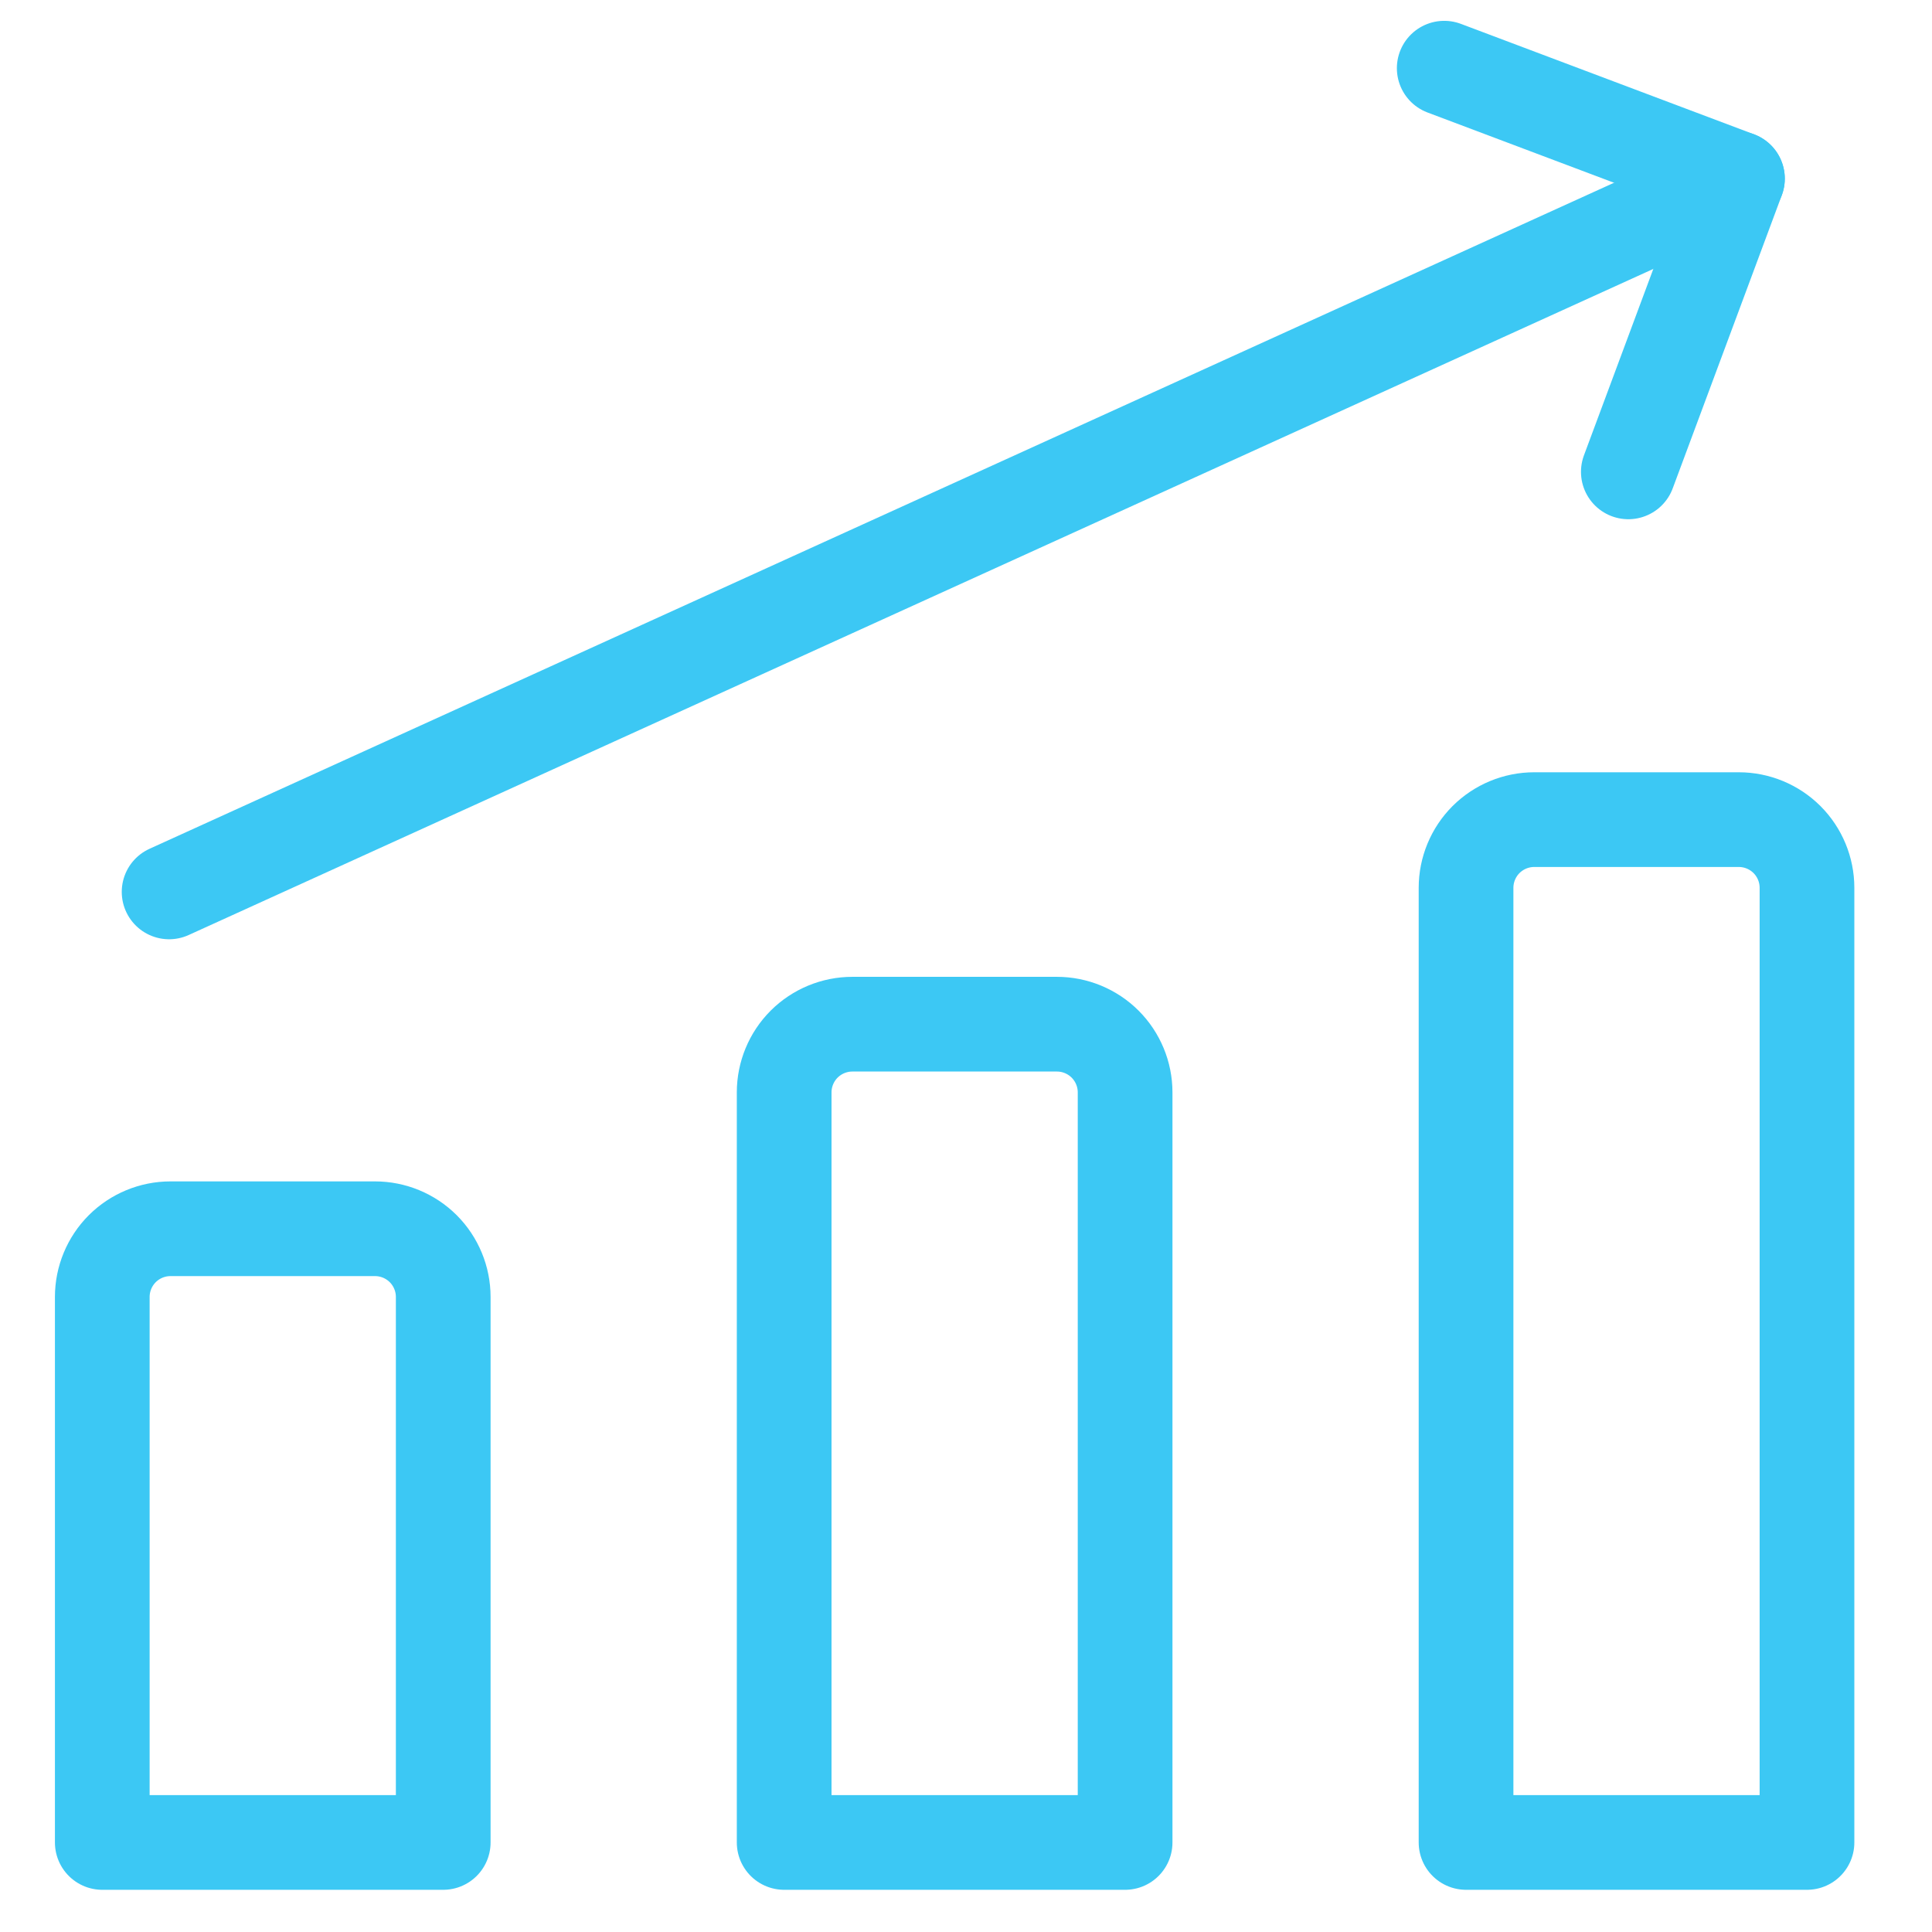
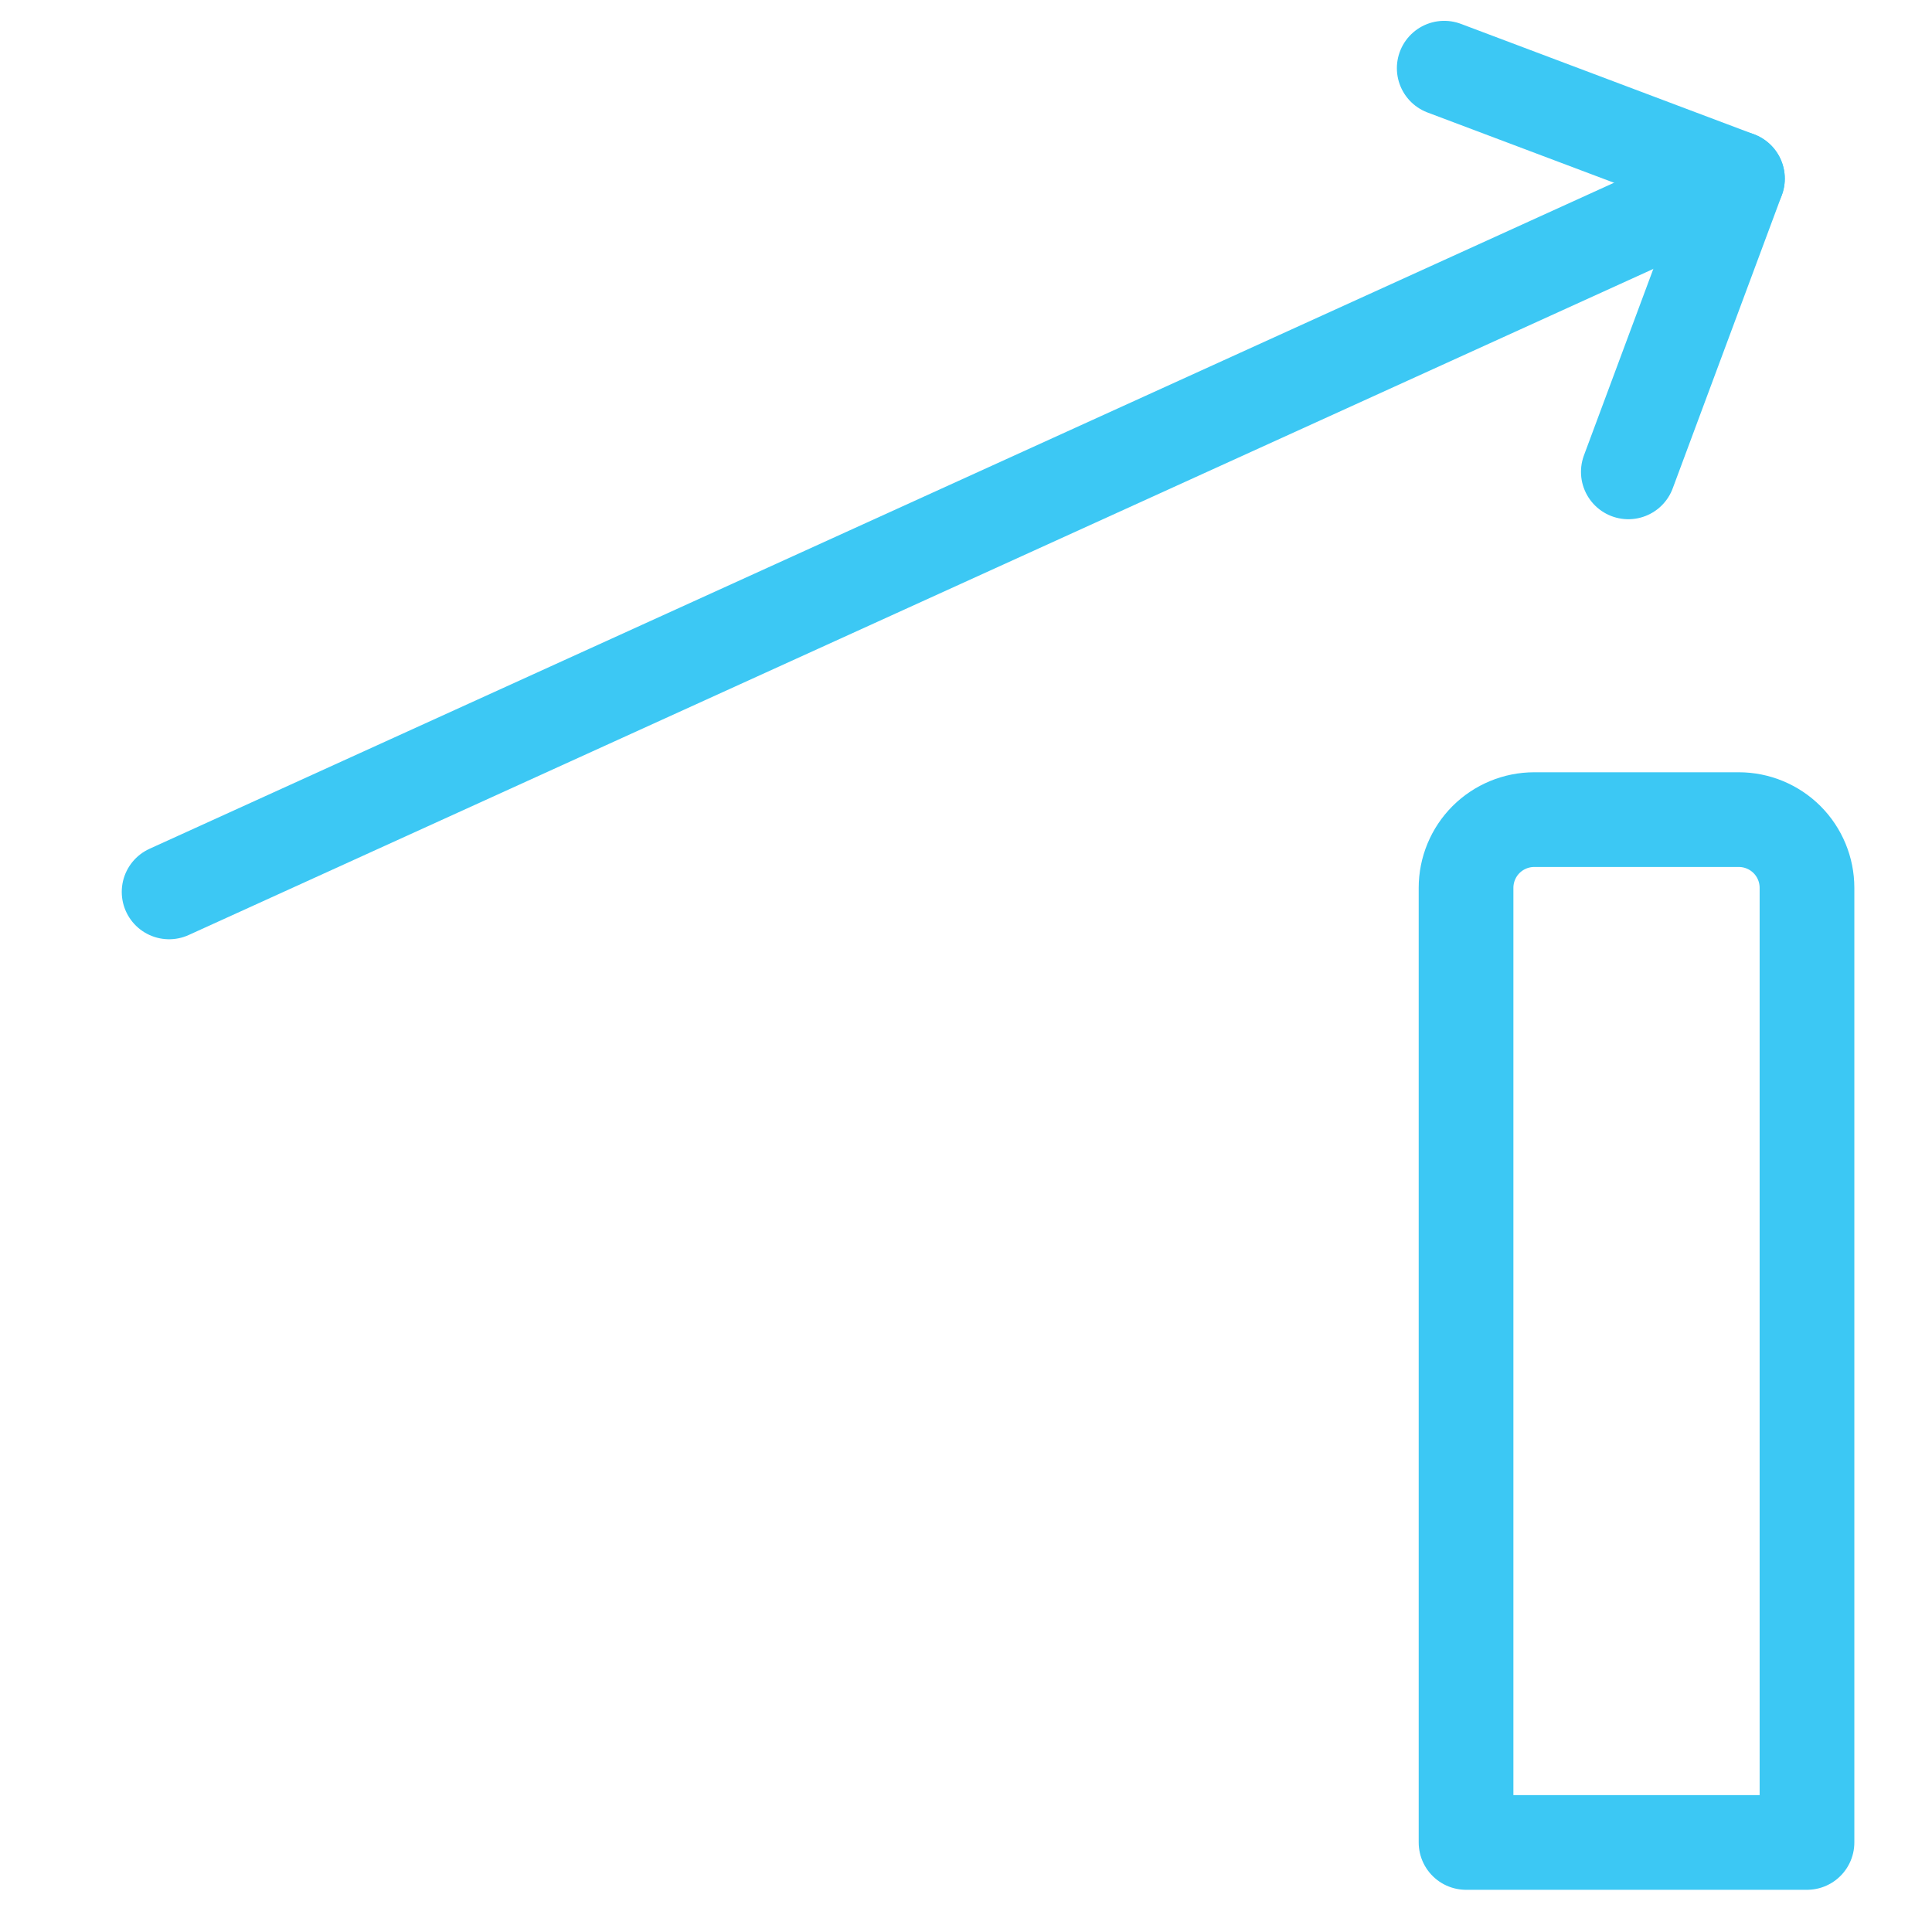
<svg xmlns="http://www.w3.org/2000/svg" width="51" height="51" viewBox="0 0 51 51" fill="none">
  <g id="money-graph-bar-increase--up-product-performance-increase-arrow-graph-business-chart">
    <g id="Group">
      <path id="Vector" d="M4.464 23.544L45.864 4.716" stroke="#3CC8F4" stroke-width="2.5" stroke-linecap="round" stroke-linejoin="round" />
      <path id="Vector_2" d="M38.124 1.8L45.864 4.716L42.984 12.456" stroke="#3CC8F4" stroke-width="2.5" stroke-linecap="round" stroke-linejoin="round" />
      <path id="Vector_3" d="M47.7 48.636H38.7V23.436C38.7 22.959 38.89 22.501 39.227 22.163C39.565 21.826 40.023 21.636 40.5 21.636H45.9C46.377 21.636 46.835 21.826 47.173 22.163C47.51 22.501 47.7 22.959 47.7 23.436V48.636Z" stroke="#3CC8F4" stroke-width="2.5" stroke-linecap="round" stroke-linejoin="round" />
-       <path id="Vector_4" d="M29.7 48.636H20.7V28.836C20.7 28.359 20.89 27.901 21.227 27.563C21.565 27.226 22.023 27.036 22.5 27.036H27.9C28.377 27.036 28.835 27.226 29.173 27.563C29.51 27.901 29.7 28.359 29.7 28.836L29.7 48.636Z" stroke="#3CC8F4" stroke-width="2.5" stroke-linecap="round" stroke-linejoin="round" />
-       <path id="Vector_5" d="M11.7 48.636H2.7L2.7 34.236C2.7 33.759 2.89 33.301 3.227 32.963C3.565 32.626 4.023 32.436 4.5 32.436H9.9C10.377 32.436 10.835 32.626 11.173 32.963C11.51 33.301 11.7 33.759 11.7 34.236L11.7 48.636Z" stroke="#3CC8F4" stroke-width="2.5" stroke-linecap="round" stroke-linejoin="round" />
    </g>
  </g>
</svg>